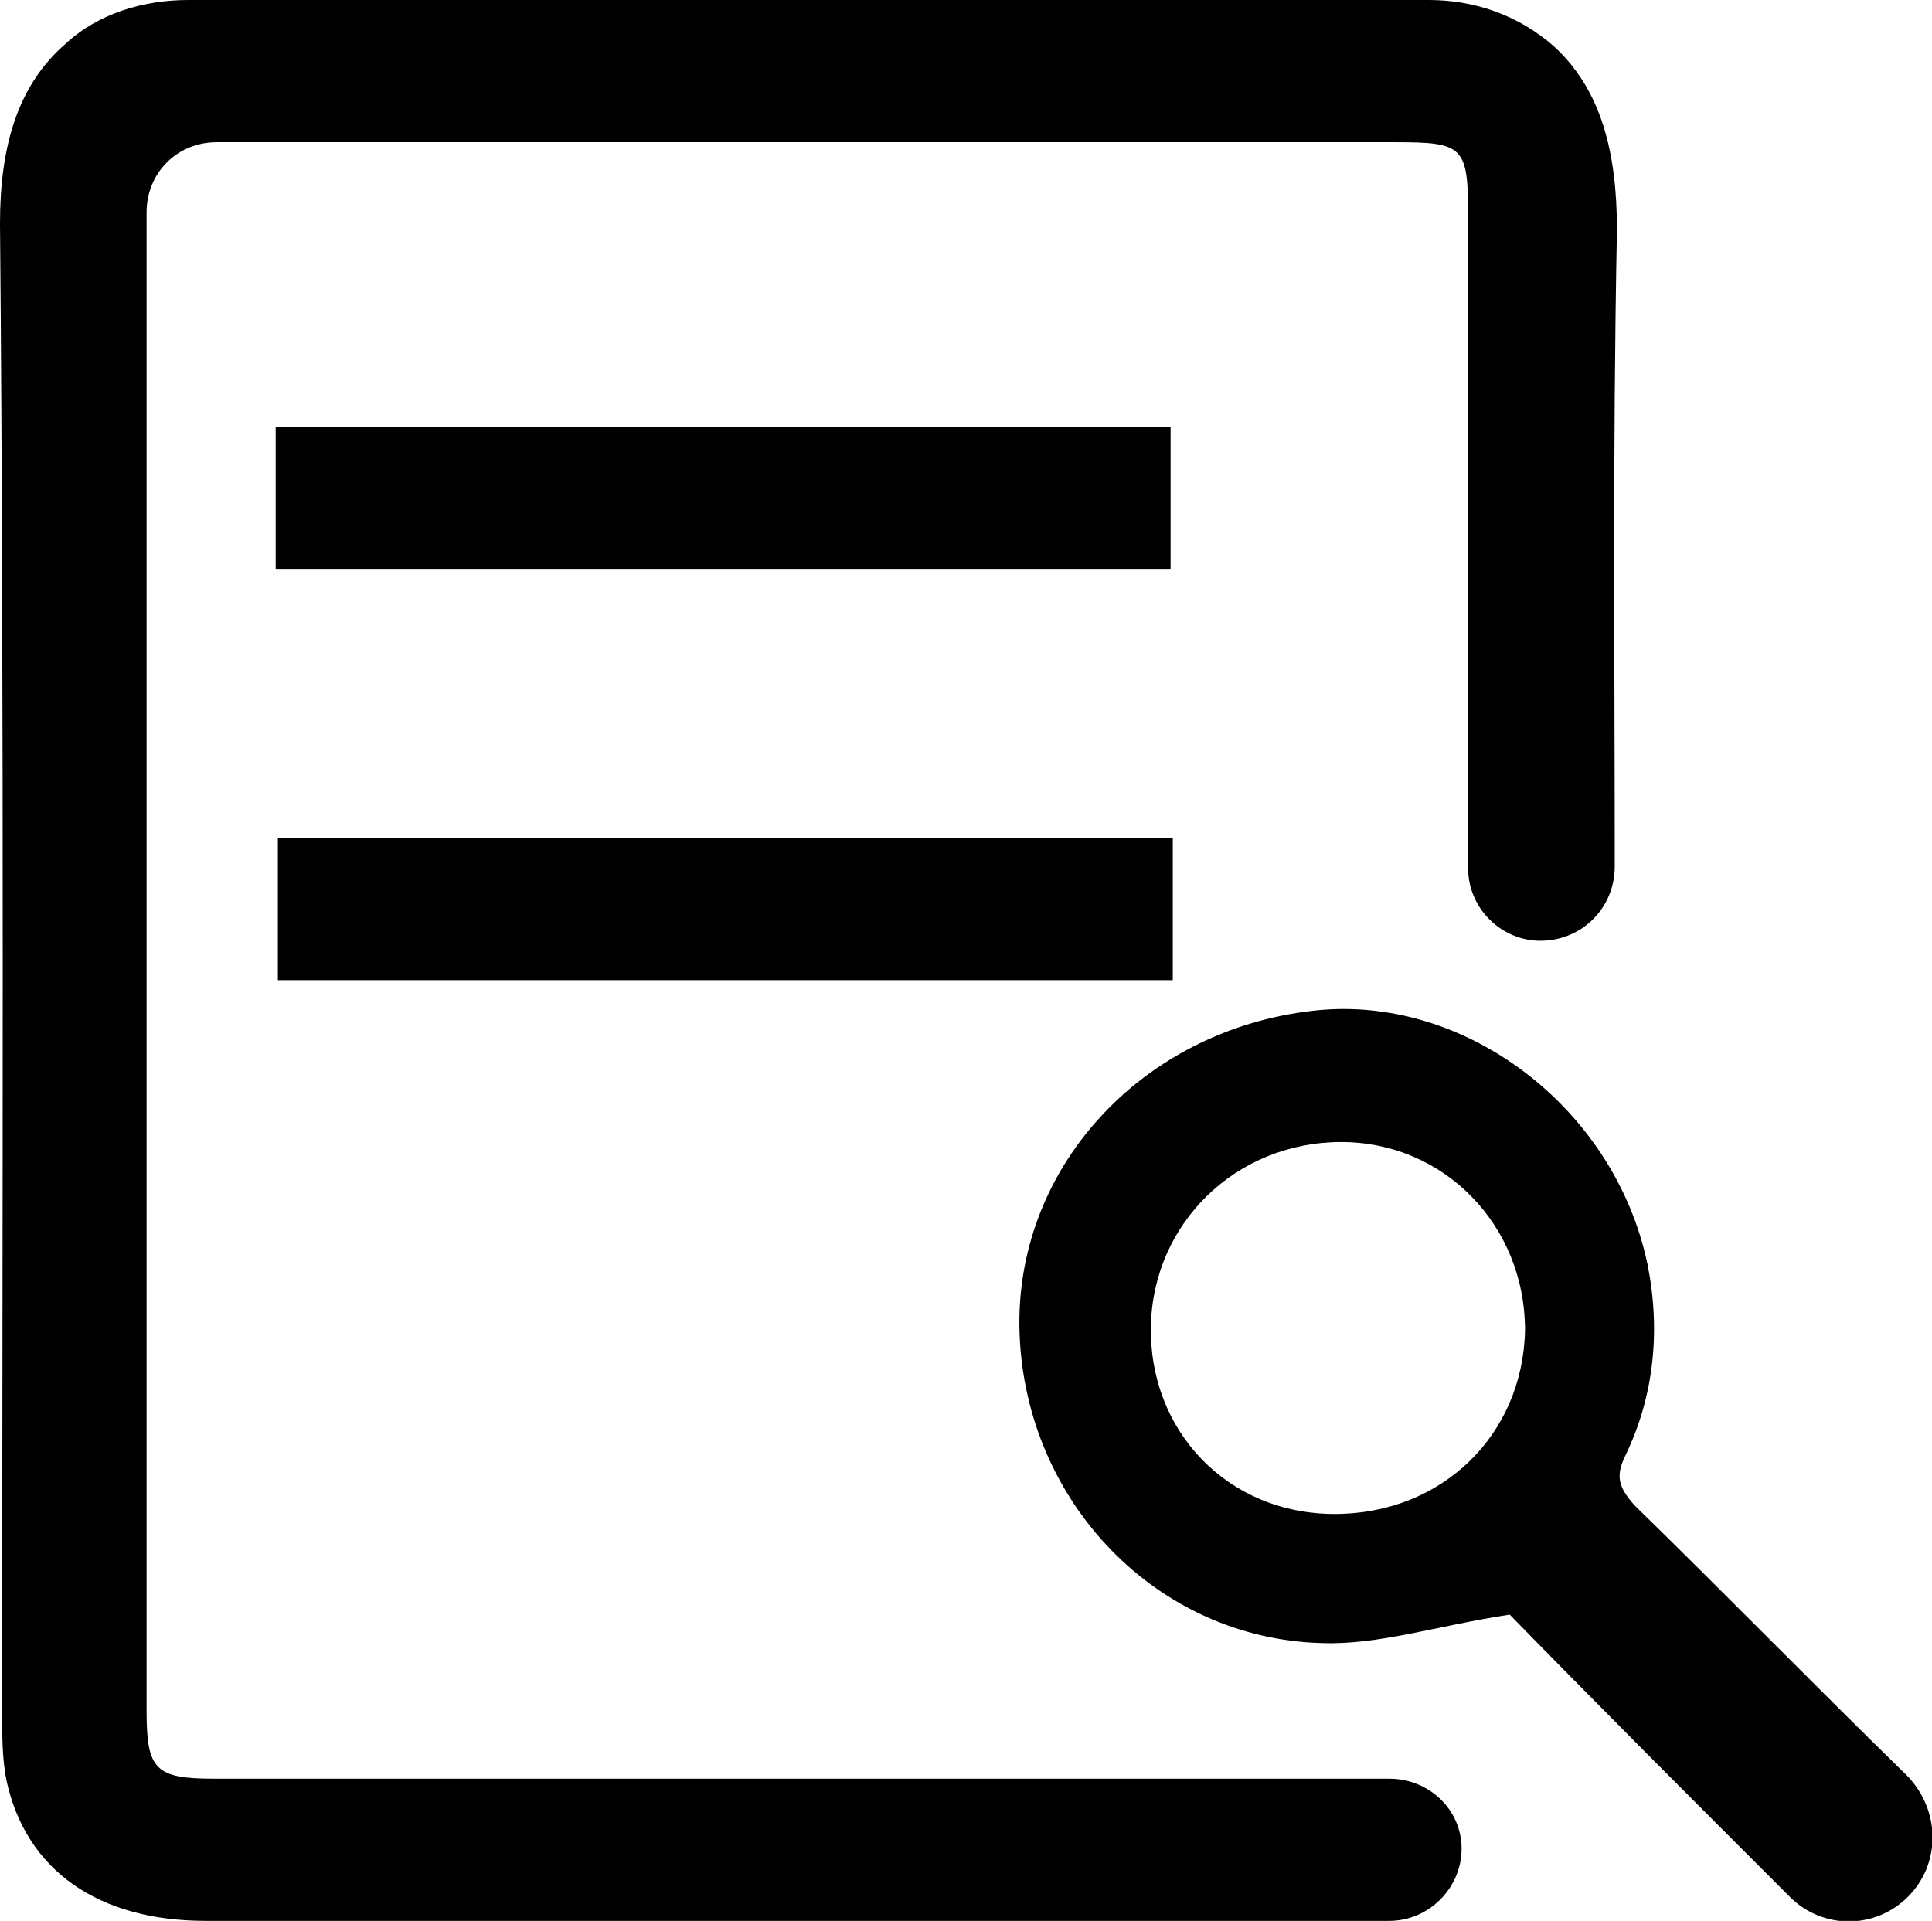
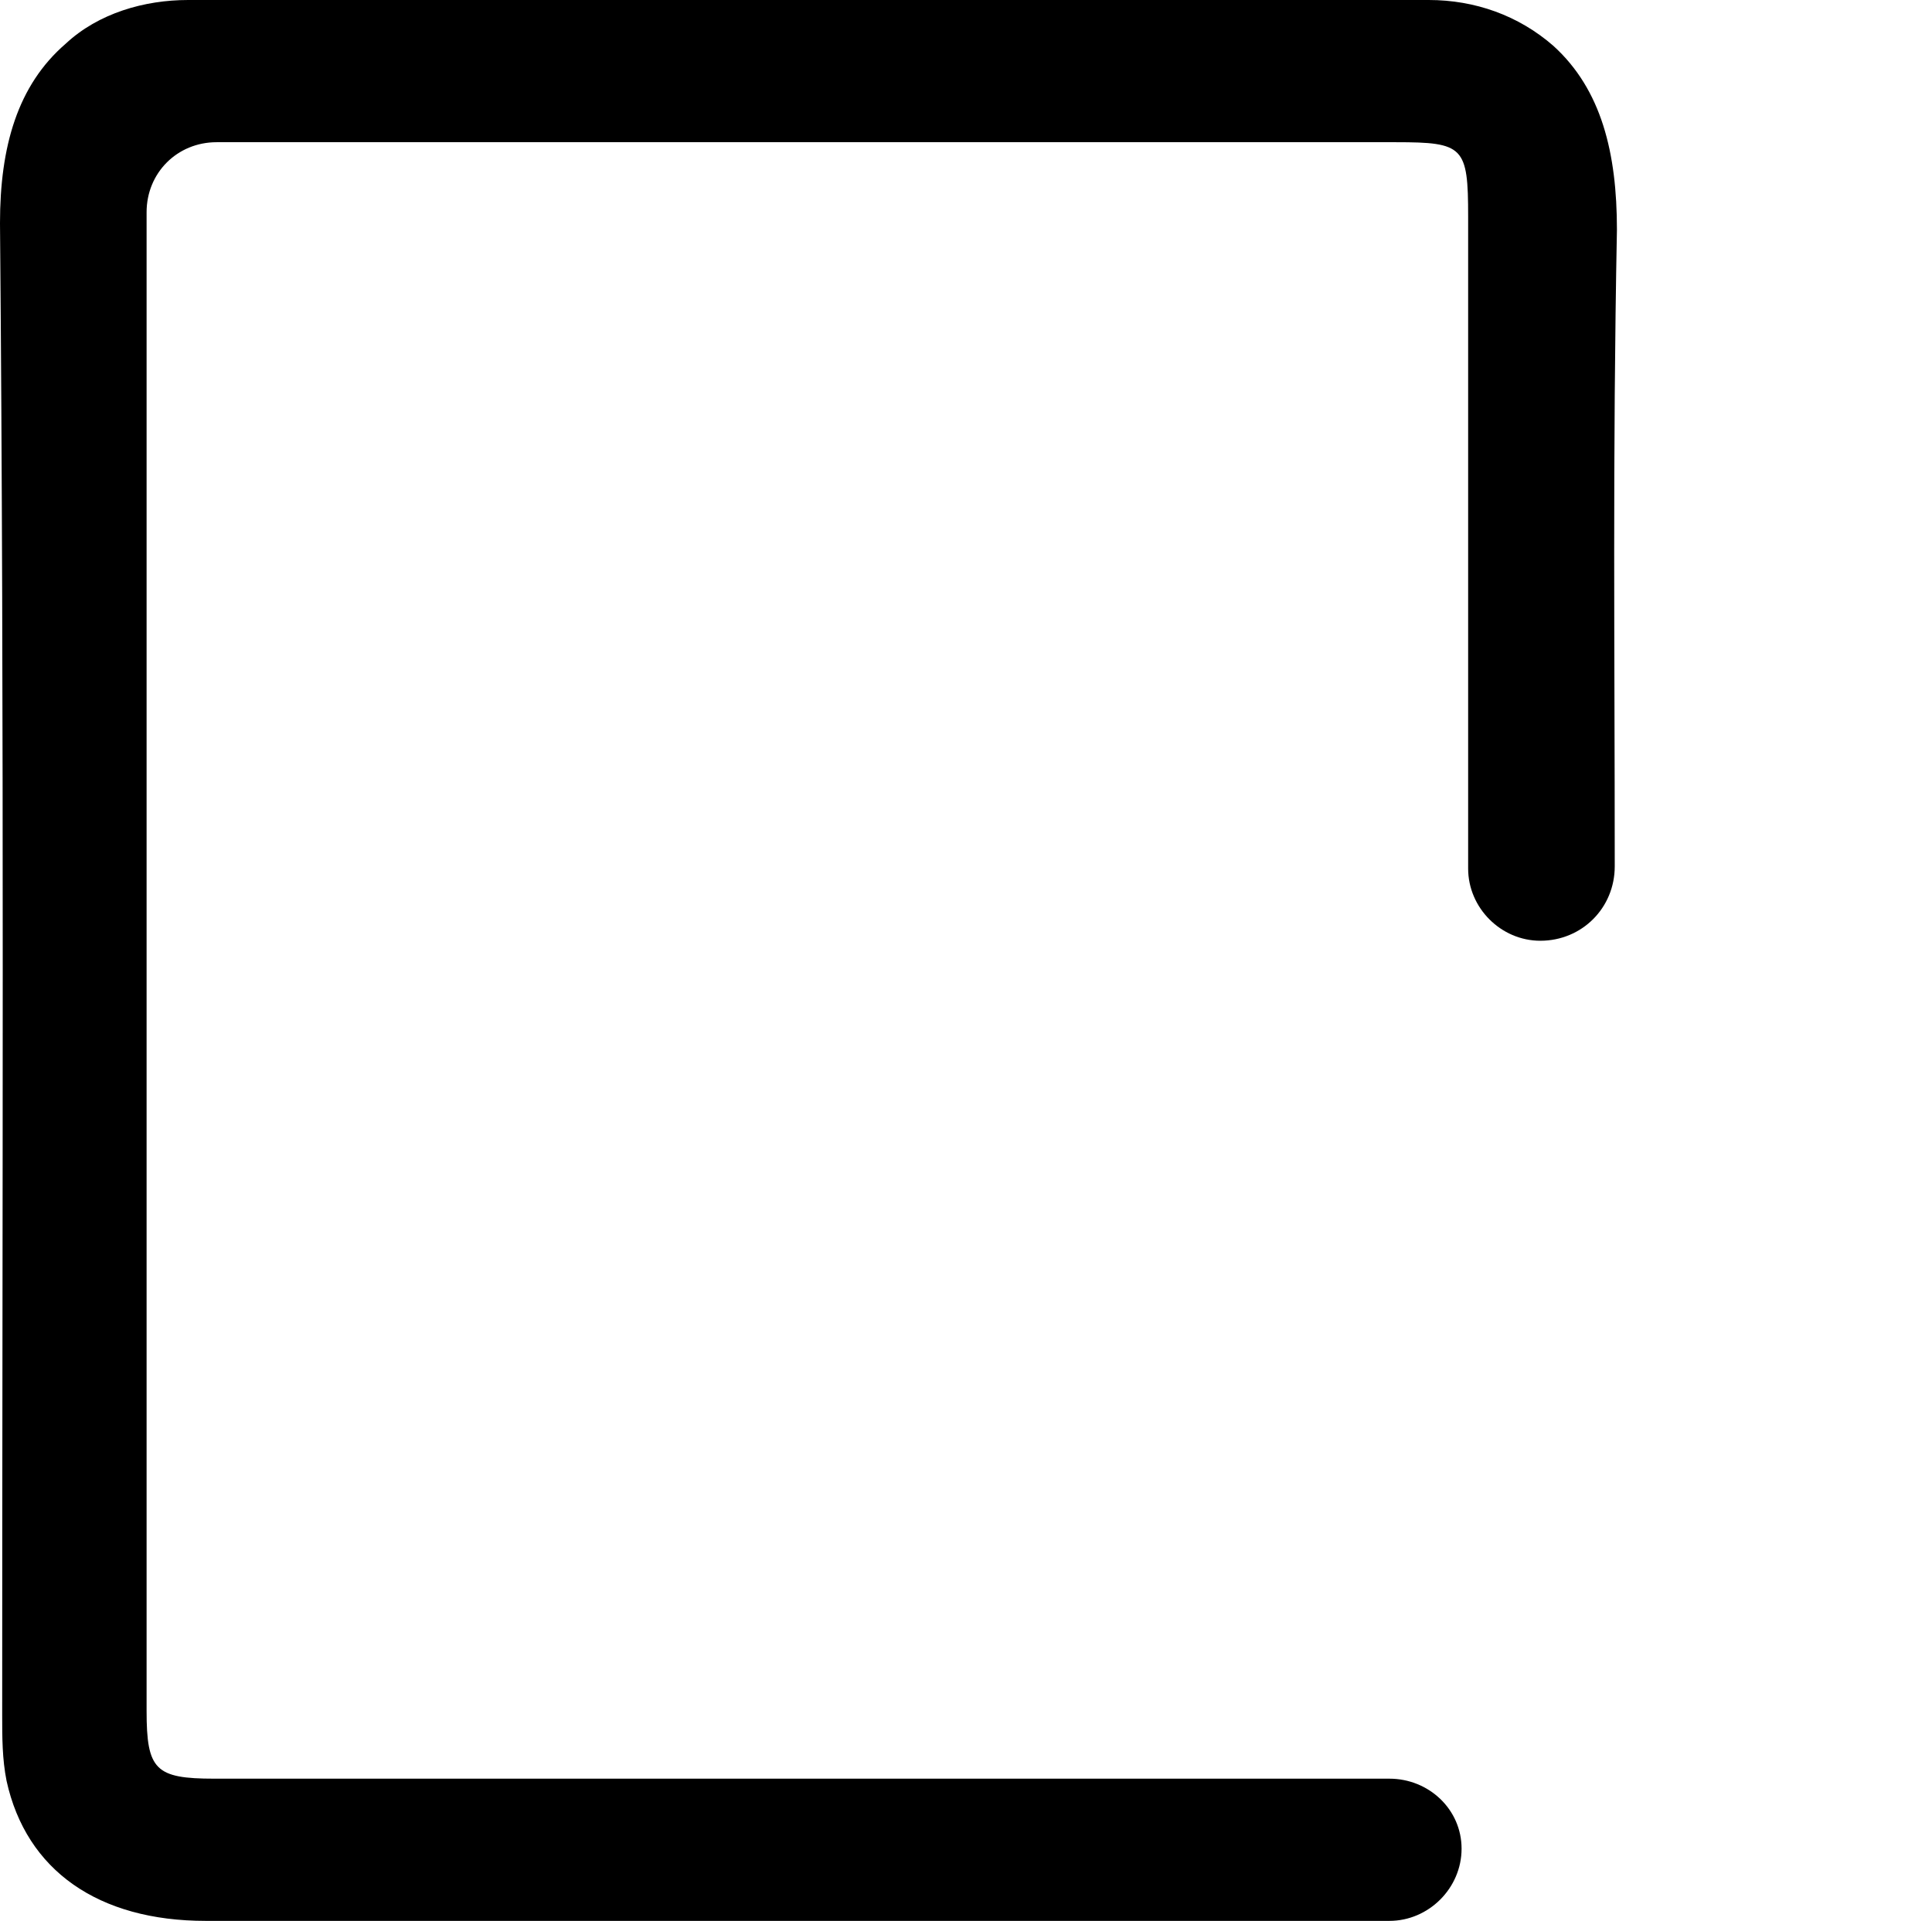
<svg xmlns="http://www.w3.org/2000/svg" version="1.1" id="Calque_1" x="0" y="0" viewBox="0 0 88.3 87.8" xml:space="preserve">
  <path d="M70.4 43c-1.8 0-3.3-1.5-3.3-3.3V9.9c0-3.2-.2-3.4-3.3-3.4H9.9c-1.8 0-3.2 1.4-3.2 3.2v68.5c0 2.7.4 3.1 3.1 3.1h53.7c1.8 0 3.3 1.4 3.3 3.2 0 1.8-1.5 3.3-3.3 3.3H9.4c-4.9 0-8.2-2.3-9.1-6.4-.2-1-.2-2-.2-3 0-22.7.1-45.5-.1-68.2C0 6.7.8 3.9 3 2 4.5.6 6.6 0 8.6 0h56.7c2.1 0 4.1.7 5.7 2.1 2.2 2 2.9 4.9 2.9 8.4-.2 10.5-.1 19-.1 29.1 0 1.9-1.5 3.4-3.4 3.4z" />
-   <path d="M87.2 86.7c-1.5 1.5-3.9 1.5-5.4 0-4.4-4.4-8.8-8.8-12.8-12.9-3.3.5-6 1.4-8.6 1.3-7.5-.2-13.5-6.4-13.8-14.1-.3-7.5 5.5-13.9 13.4-14.8 6.9-.8 13.8 4.4 15.3 11.6.6 3 .3 6-1 8.7-.5 1-.3 1.5.4 2.3 4.2 4.1 8.3 8.3 12.5 12.4 1.5 1.6 1.5 4 0 5.5zM61 69.2c4.9 0 8.6-3.6 8.7-8.4 0-4.8-3.7-8.6-8.4-8.6-4.8 0-8.6 3.7-8.7 8.4-.1 4.8 3.5 8.6 8.4 8.6zM53.6 38.3v6.5H12.7v-6.5h40.9zM12.6 26v-6.5h40.9V26H12.6z" />
</svg>